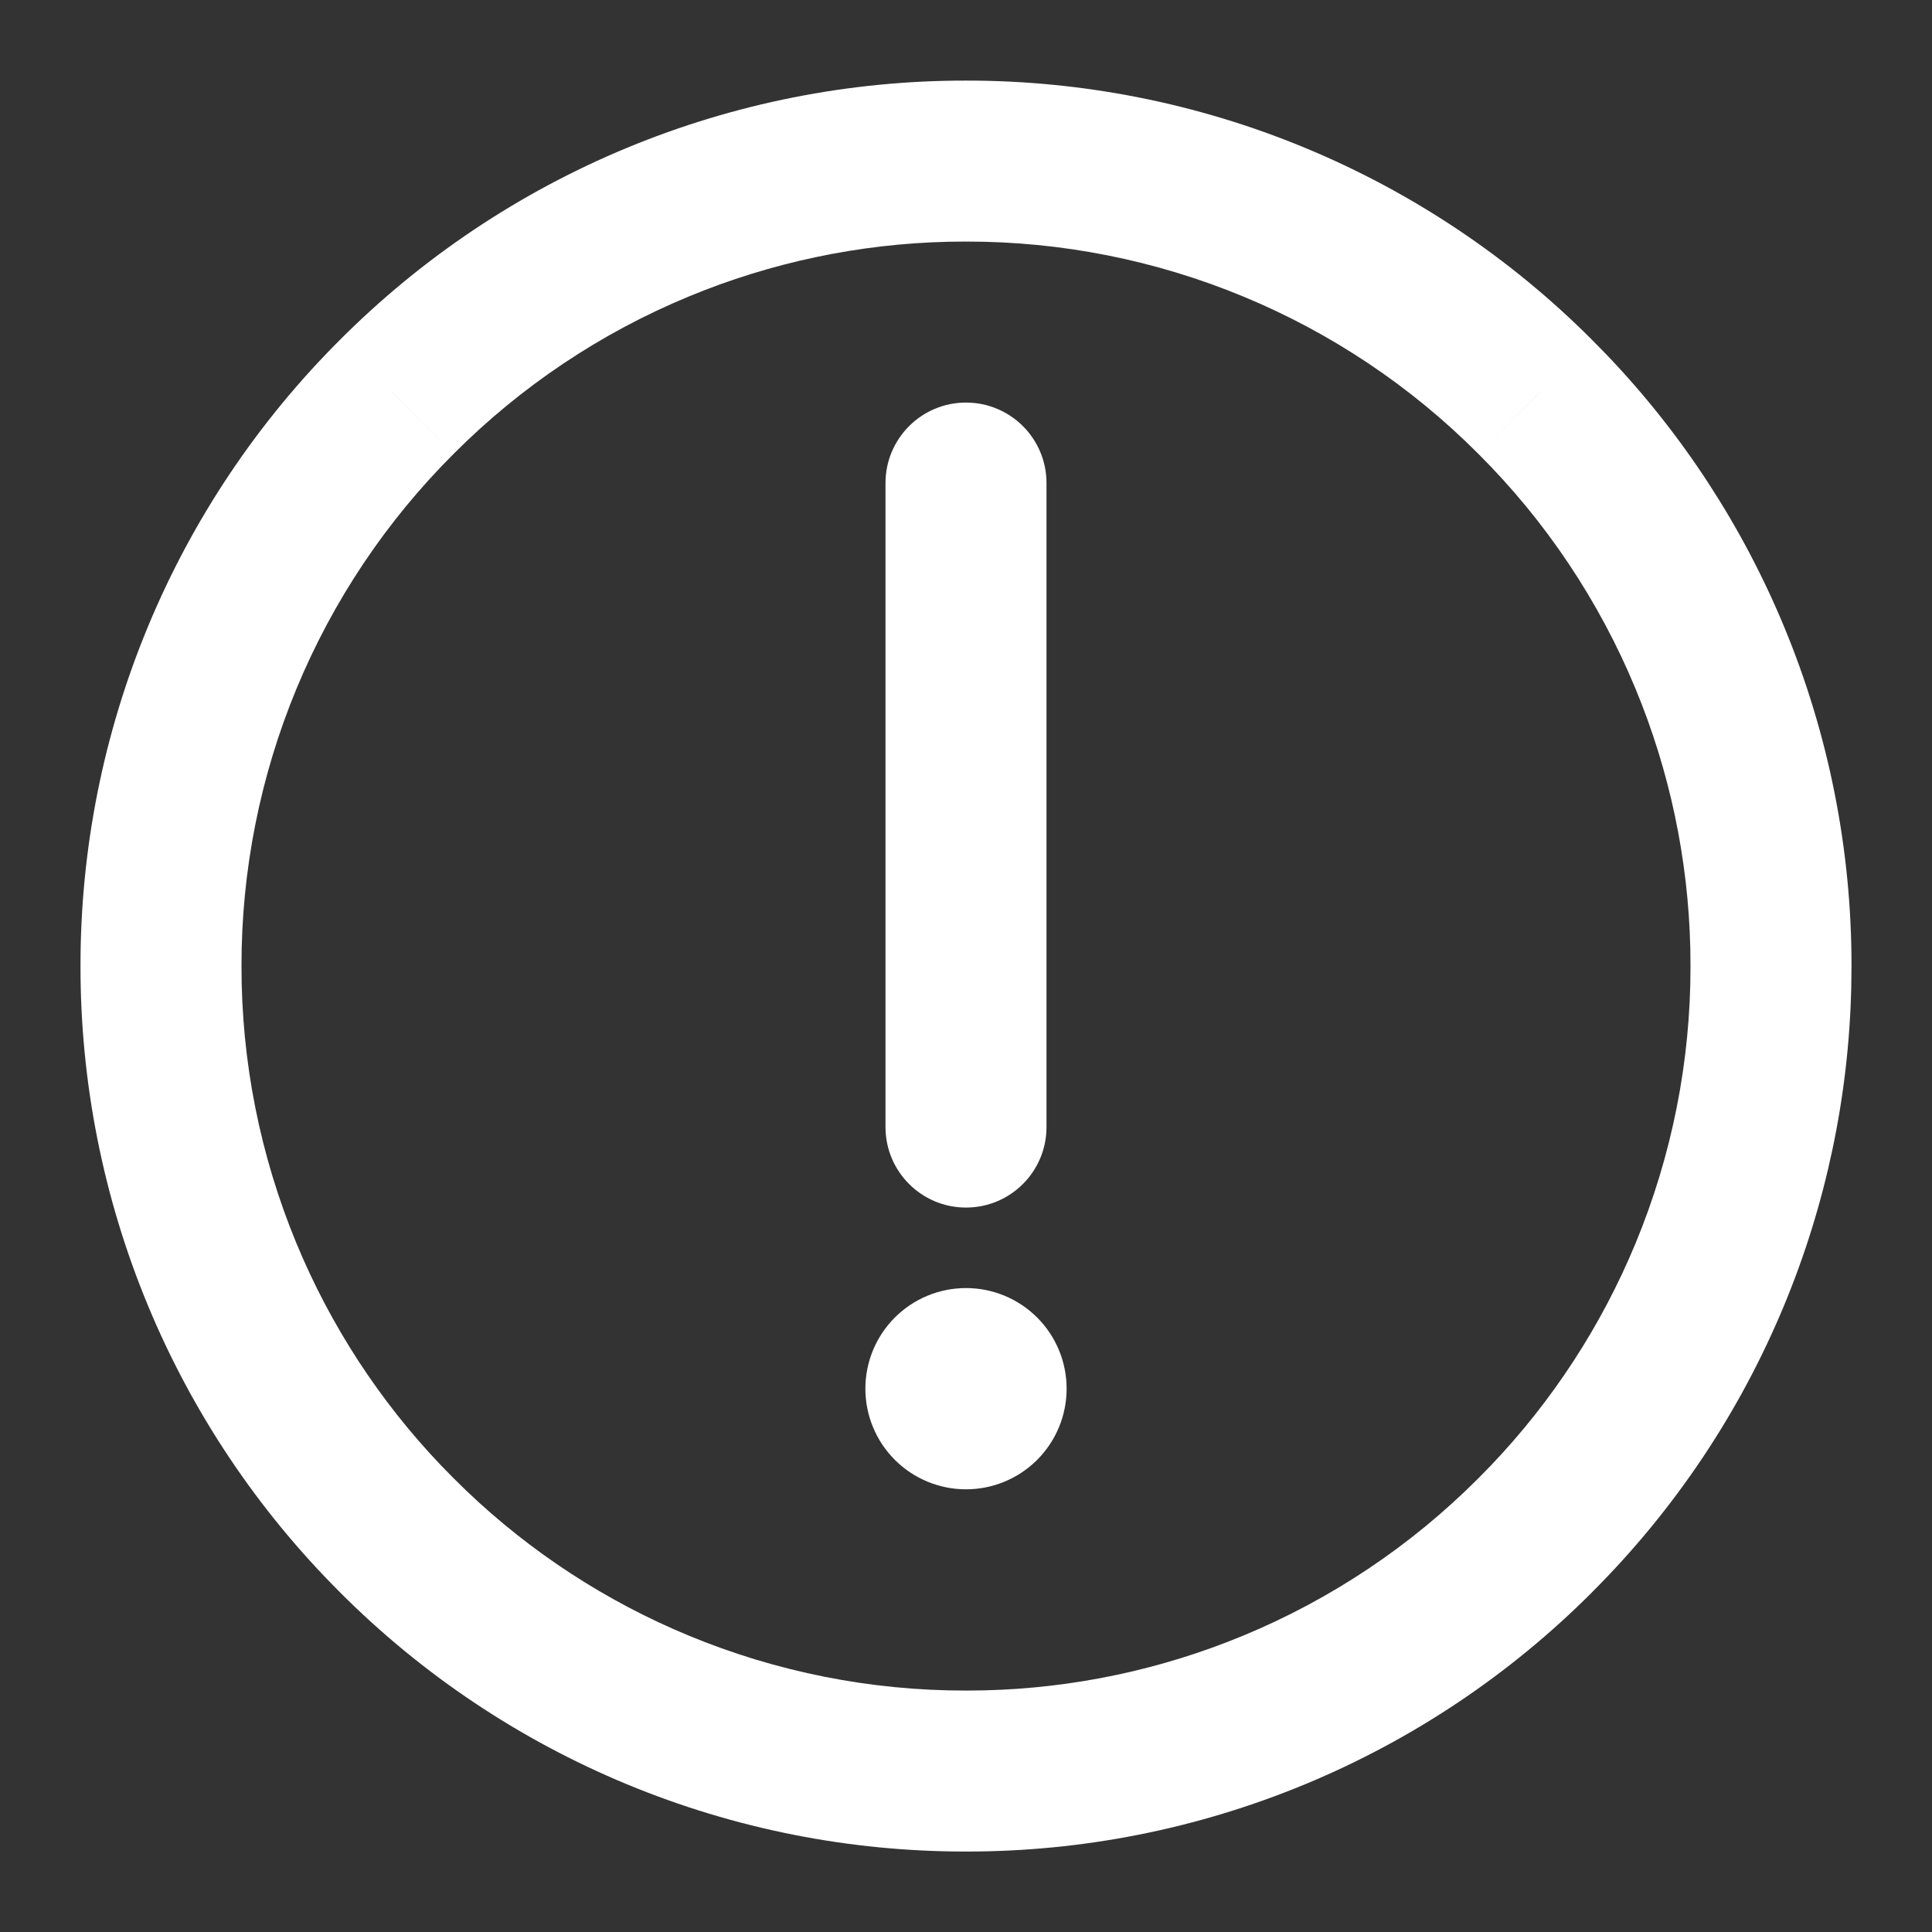
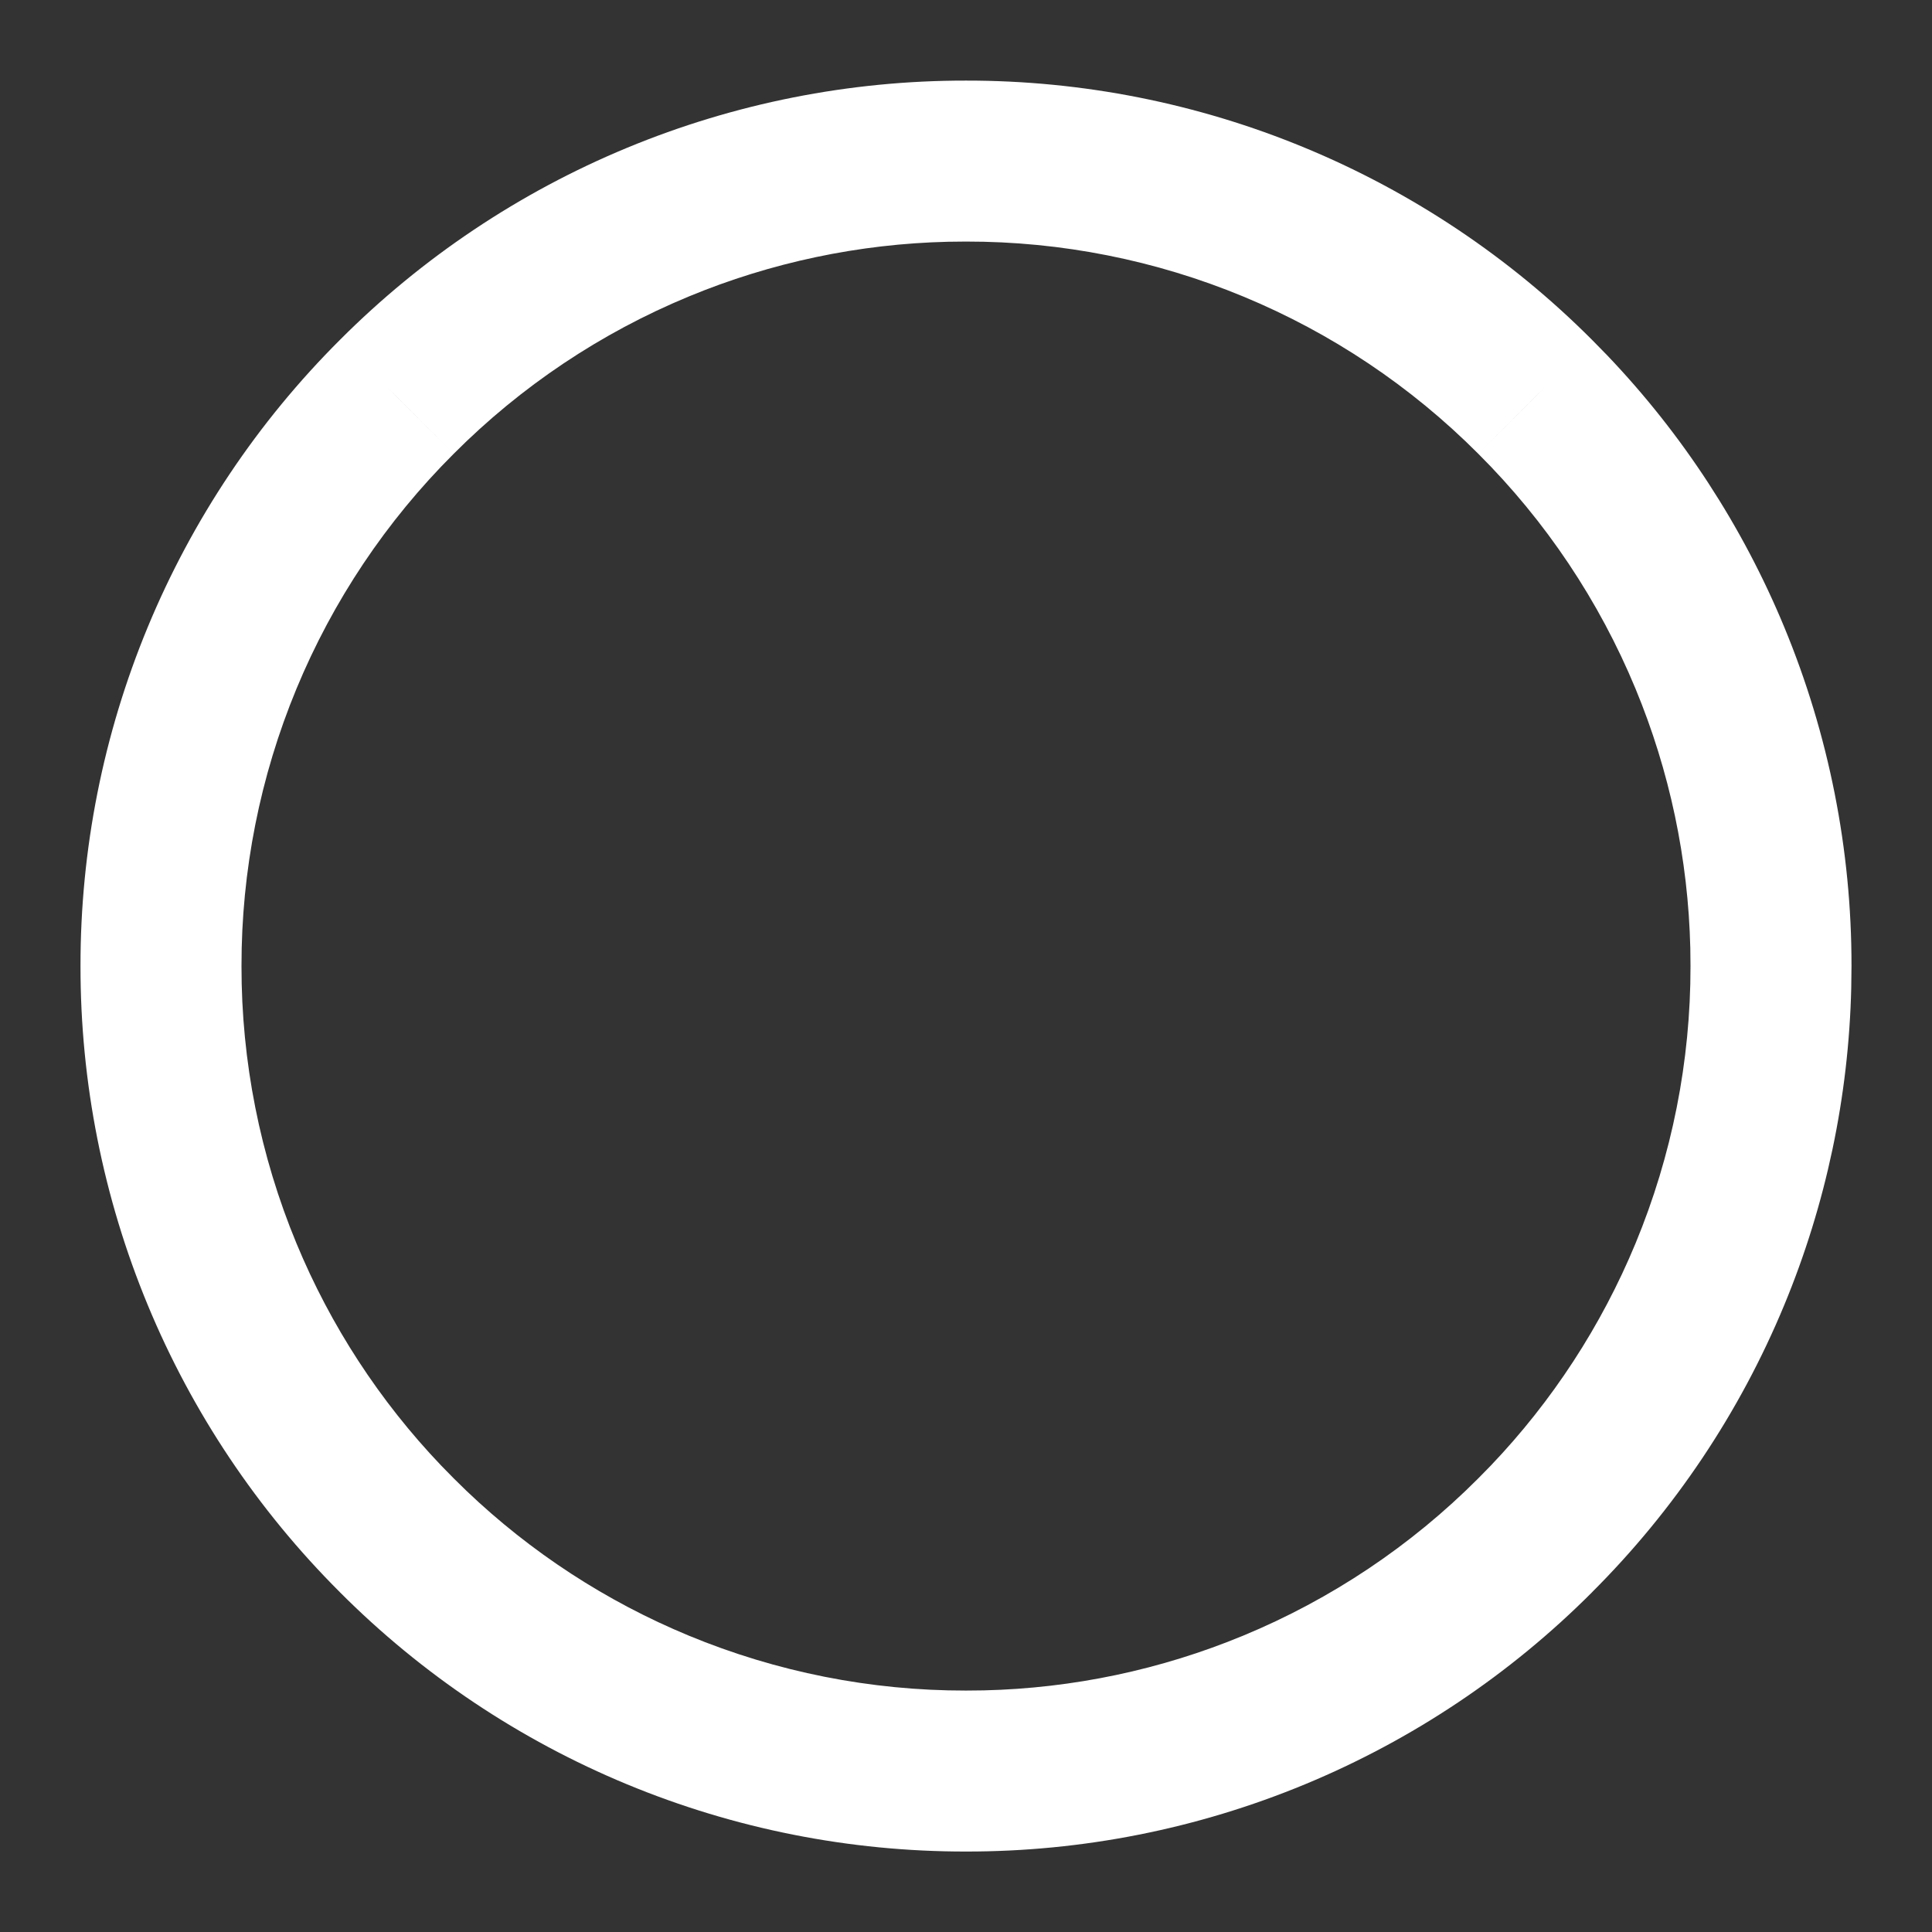
<svg xmlns="http://www.w3.org/2000/svg" width="60" height="60" viewBox="0 0 60 60" fill="none">
  <rect x="0" y="0" width="60" height="60" fill="#333333" stroke="none" />
  <path d="M30.002 2.503C33.613 2.499 37.19 3.208 40.526 4.59C43.862 5.972 46.893 7.999 49.443 10.555L49.916 11.038C52.252 13.486 54.116 16.346 55.412 19.476C56.794 22.812 57.504 26.388 57.5 29.999L57.492 30.676C57.413 34.058 56.708 37.399 55.412 40.528C54.03 43.864 52.002 46.894 49.446 49.444L49.447 49.445C46.896 52.003 43.864 54.031 40.526 55.414C37.19 56.796 33.613 57.505 30.002 57.501L30.003 57.502L30 57.501L29.997 57.502V57.501C26.386 57.505 22.81 56.796 19.474 55.414C16.136 54.031 13.104 52.003 10.553 49.445V49.444C7.997 46.894 5.97 43.864 4.588 40.528C3.205 37.19 2.496 33.612 2.5 29.999C2.496 26.388 3.206 22.812 4.588 19.476C5.971 16.138 7.999 13.106 10.557 10.555C13.107 7.999 16.138 5.972 19.474 4.59C22.81 3.208 26.386 2.499 29.997 2.503V2.502L30 2.503L30.003 2.502L30.002 2.503ZM29.443 7.508C26.678 7.573 23.946 8.149 21.388 9.209C18.658 10.339 16.179 11.998 14.093 14.09L12.037 12.039L14.088 14.095C11.996 16.181 10.338 18.66 9.207 21.39C8.077 24.119 7.496 27.045 7.5 29.999V30.005C7.496 32.959 8.077 35.885 9.207 38.614C10.267 41.173 11.791 43.512 13.701 45.514L14.088 45.909L14.093 45.914L14.488 46.301C16.49 48.211 18.829 49.735 21.388 50.795C24.117 51.925 27.043 52.506 29.997 52.502H30.003L30.557 52.496C33.322 52.431 36.054 51.855 38.612 50.795C41.342 49.664 43.821 48.006 45.907 45.914L45.912 45.909L46.299 45.514C48.209 43.512 49.733 41.173 50.793 38.614C51.923 35.885 52.504 32.959 52.5 30.005V29.999L52.494 29.445C52.429 26.68 51.853 23.948 50.793 21.39C49.662 18.66 48.004 16.181 45.912 14.095L47.963 12.039L45.907 14.09C43.821 11.998 41.342 10.339 38.612 9.209C35.883 8.078 32.957 7.498 30.003 7.502H29.997L29.443 7.508ZM14.093 14.09L14.088 14.095L12.322 12.324L14.093 14.09ZM45.912 14.095L45.907 14.09L47.678 12.324L45.912 14.095Z" fill="white" />
-   <path fill-rule="evenodd" clip-rule="evenodd" d="M30 46.252C30.829 46.252 31.624 45.923 32.21 45.337C32.796 44.751 33.125 43.956 33.125 43.127C33.125 42.298 32.796 41.503 32.21 40.917C31.624 40.331 30.829 40.002 30 40.002C29.171 40.002 28.376 40.331 27.79 40.917C27.204 41.503 26.875 42.298 26.875 43.127C26.875 43.956 27.204 44.751 27.79 45.337C28.376 45.923 29.171 46.252 30 46.252Z" fill="white" />
-   <path d="M27.5 35.002V15.002C27.5 13.621 28.619 12.502 30 12.502C31.381 12.502 32.5 13.621 32.5 15.002V35.002C32.5 36.383 31.381 37.502 30 37.502C28.619 37.502 27.5 36.383 27.5 35.002Z" fill="white" />
</svg>